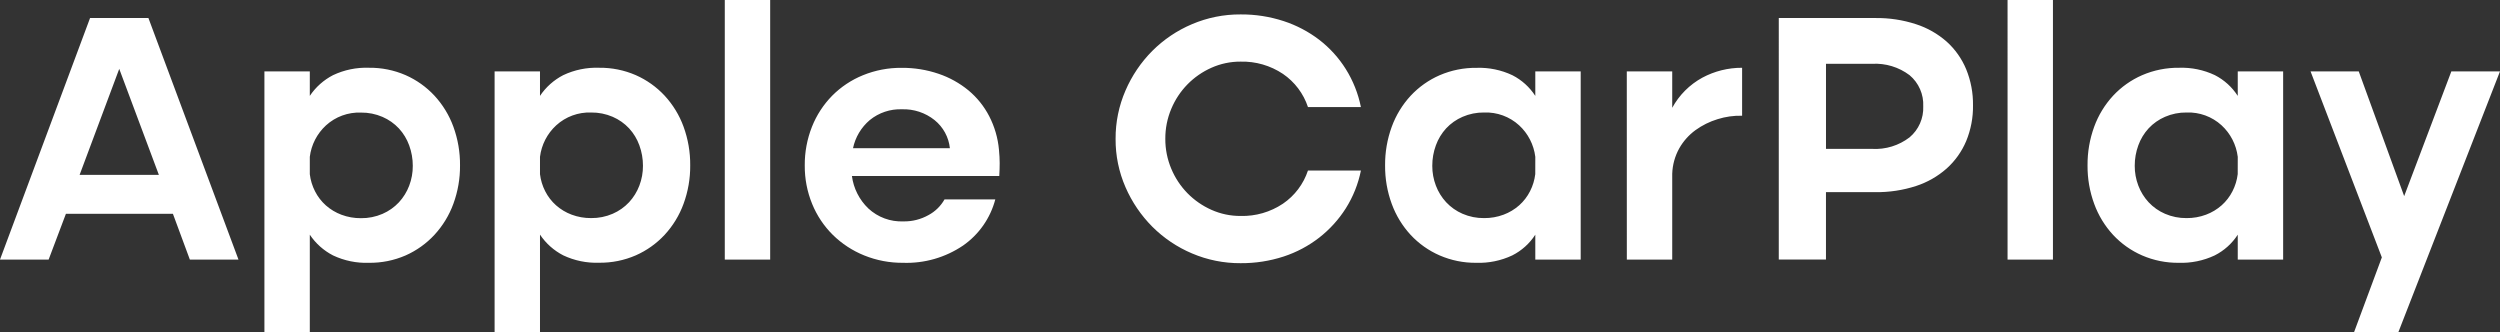
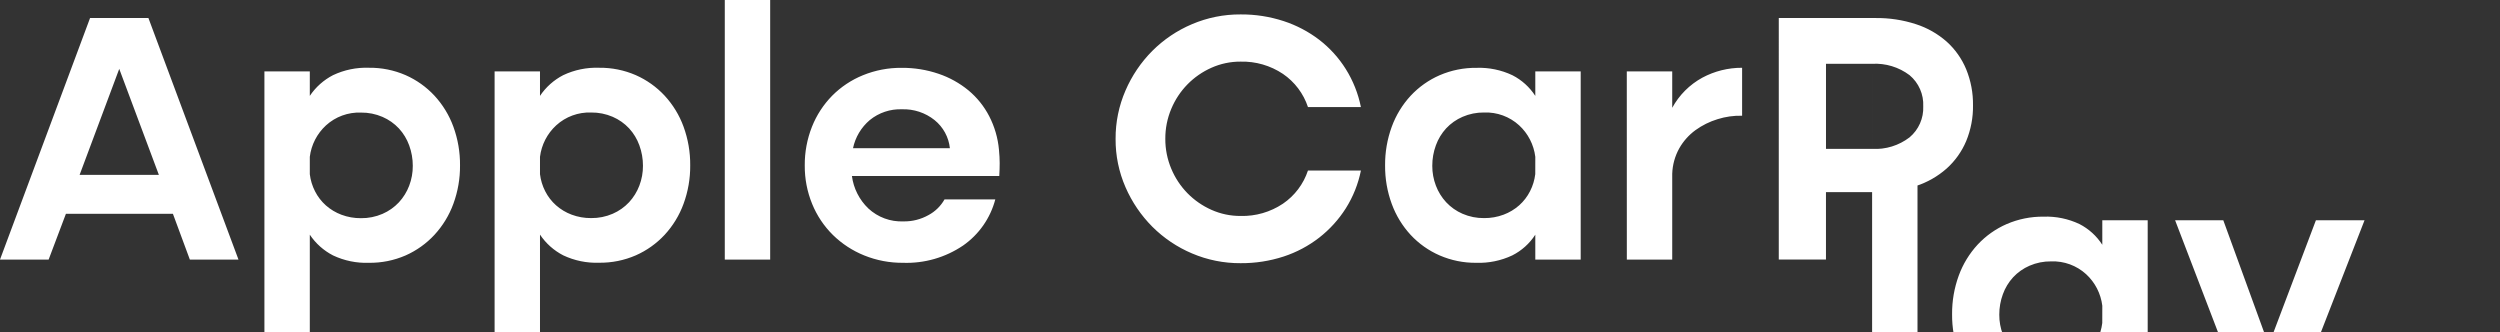
<svg xmlns="http://www.w3.org/2000/svg" id="b" viewBox="0 0 256 34.005">
  <rect x="0" y="0" width="256" height="34.005" fill="#333333" stroke="none" />
  <g id="c">
-     <path id="d" d="m9.222,1.846h5.976l9.222,24.734h-4.98l-1.734-4.688H6.75l-1.77,4.688H0L9.222,1.846Zm7.046,16.059l-4.058-10.853-4.058,10.853h8.116Zm10.808,16.1V7.309h4.648v2.51c.6-.898,1.419-1.628,2.379-2.123,1.145-.542,2.404-.802,3.67-.757,1.294-.017,2.576.241,3.763.757,1.116.493,2.12,1.207,2.951,2.1.849.92,1.508,1.999,1.937,3.175.464,1.271.695,2.616.682,3.969.011,1.341-.22,2.673-.682,3.932-.429,1.176-1.088,2.255-1.937,3.175-.83.896-1.834,1.613-2.951,2.108-1.187.516-2.469.774-3.763.757-1.266.045-2.525-.215-3.67-.757-.96-.495-1.779-1.225-2.379-2.123v9.968l-4.648.005Zm4.648-17.941v1.772c.073.612.254,1.206.535,1.754.276.545.651,1.033,1.107,1.44.47.415,1.012.741,1.6.96.637.238,1.312.357,1.992.351.761.01,1.515-.141,2.213-.443.634-.274,1.206-.676,1.678-1.181.456-.494.813-1.071,1.051-1.7.247-.648.373-1.336.369-2.03.003-.716-.122-1.428-.369-2.1-.232-.642-.589-1.232-1.051-1.735-.472-.505-1.044-.907-1.678-1.181-.698-.302-1.452-.453-2.213-.443-1.318-.049-2.603.422-3.578,1.311-.917.843-1.504,1.984-1.657,3.22v.005Zm18.923,17.936V7.309h4.648v2.51c.6-.898,1.419-1.628,2.379-2.123,1.145-.542,2.404-.802,3.67-.757,1.294-.017,2.576.241,3.763.757,1.116.493,2.12,1.207,2.951,2.1.849.92,1.508,1.999,1.937,3.175.464,1.271.695,2.616.682,3.969.011,1.341-.22,2.673-.682,3.932-.429,1.176-1.088,2.255-1.937,3.175-.831.893-1.835,1.607-2.951,2.1-1.187.516-2.469.774-3.763.757-1.266.045-2.525-.215-3.67-.757-.96-.495-1.779-1.225-2.379-2.123v9.976h-4.648Zm4.648-17.941v1.772c.073.612.254,1.206.535,1.754.276.543.651,1.03,1.106,1.435.47.415,1.012.741,1.6.96.637.238,1.312.357,1.992.351.761.01,1.515-.141,2.213-.443.634-.274,1.206-.676,1.678-1.181.456-.494.813-1.071,1.051-1.7.247-.648.373-1.336.369-2.03.003-.716-.122-1.428-.369-2.1-.232-.642-.589-1.232-1.051-1.735-.472-.505-1.044-.907-1.678-1.181-.696-.3-1.447-.451-2.205-.441-1.318-.049-2.603.422-3.578,1.311-.921.844-1.51,1.988-1.663,3.228h0ZM74.218,0h4.648v26.58h-4.648V0Zm13.018,18.02c.165,1.266.757,2.438,1.678,3.322.974.907,2.271,1.385,3.6,1.329.897.016,1.782-.207,2.564-.646.688-.369,1.257-.926,1.641-1.606h5.2c-.504,1.917-1.674,3.592-3.3,4.725-1.809,1.224-3.959,1.843-6.142,1.768-1.365.012-2.719-.245-3.984-.757-1.197-.482-2.288-1.196-3.209-2.1-.914-.904-1.635-1.984-2.121-3.175-.51-1.248-.767-2.584-.756-3.932-.013-1.358.238-2.706.738-3.969.47-1.185,1.173-2.265,2.066-3.175.899-.906,1.972-1.62,3.154-2.1,1.258-.513,2.606-.77,3.965-.757,1.286-.011,2.564.195,3.781.609,1.115.377,2.152.953,3.062,1.7.876.73,1.597,1.627,2.121,2.64.553,1.069.892,2.235,1,3.433.049.517.074.978.074,1.384s-.014.842-.042,1.307h-15.09Zm10.033-2.843c-.12-1.13-.684-2.166-1.568-2.879-.945-.755-2.129-1.147-3.338-1.107-1.198-.044-2.371.35-3.3,1.107-.876.743-1.479,1.756-1.715,2.879h9.921Zm16.968-.96c-.01-1.702.336-3.386,1.014-4.947.652-1.515,1.584-2.893,2.748-4.061,1.165-1.163,2.542-2.09,4.058-2.732,1.574-.671,3.269-1.011,4.98-1,1.497-.012,2.985.219,4.408.683,1.317.43,2.551,1.079,3.652,1.92,1.073.829,1.991,1.841,2.711,2.99.748,1.194,1.272,2.514,1.549,3.895h-5.421c-.458-1.384-1.359-2.579-2.564-3.4-1.281-.856-2.794-1.294-4.334-1.255-1.029-.006-2.048.208-2.988.628-.917.407-1.75.984-2.453,1.7-.708.724-1.271,1.576-1.66,2.51-.408.97-.615,2.012-.609,3.064-.006,1.052.201,2.094.609,3.064.389.934.952,1.786,1.66,2.51.703.716,1.536,1.293,2.453,1.7.94.42,1.959.634,2.988.628,1.54.039,3.053-.399,4.334-1.255,1.205-.821,2.106-2.016,2.564-3.4h5.422c-.274,1.376-.8,2.69-1.549,3.876-.726,1.144-1.643,2.155-2.711,2.99-1.096.852-2.33,1.509-3.649,1.941-1.423.464-2.911.695-4.408.683-1.711.011-3.406-.329-4.98-1-1.515-.641-2.893-1.567-4.058-2.729-1.161-1.164-2.093-2.535-2.748-4.042-.684-1.565-1.031-3.257-1.019-4.965v.004Zm47.626,12.363h-4.648v-2.547c-.584.905-1.399,1.637-2.361,2.122-1.152.541-2.417.8-3.689.757-1.287.013-2.563-.245-3.744-.757-1.123-.489-2.134-1.204-2.969-2.1-.849-.92-1.508-1.999-1.937-3.175-.462-1.259-.693-2.591-.682-3.932-.013-1.353.218-2.698.682-3.969.429-1.176,1.088-2.255,1.937-3.175.835-.896,1.846-1.611,2.969-2.1,1.193-.515,2.482-.773,3.781-.757,1.266-.045,2.525.215,3.67.757.954.487,1.762,1.217,2.343,2.116v-2.51h4.648v19.27Zm-4.648-10.521c-.152-1.24-.74-2.385-1.66-3.23-.975-.889-2.26-1.359-3.578-1.309-.761-.01-1.515.141-2.213.443-.634.274-1.206.676-1.678,1.181-.462.503-.819,1.093-1.051,1.735-.247.672-.372,1.384-.369,2.1-.004.694.122,1.382.369,2.03.238.629.595,1.206,1.051,1.7.472.505,1.044.907,1.678,1.181.698.302,1.452.453,2.213.443.68.006,1.355-.113,1.992-.351.588-.219,1.13-.545,1.6-.96.456-.407.831-.895,1.107-1.44.281-.548.462-1.142.535-1.754l.004-1.769Zm9.369-8.749h4.652v3.729c.71-1.302,1.779-2.372,3.08-3.083,1.253-.673,2.654-1.022,4.076-1.015v4.91c-.85-.023-1.697.096-2.508.351-.813.247-1.58.628-2.269,1.126-.68.496-1.246,1.132-1.66,1.864-.443.798-.69,1.69-.719,2.602v8.786h-4.648l-.004-19.27Zm25.452-5.464c1.408-.018,2.81.194,4.15.628,1.163.373,2.237.983,3.154,1.79.867.781,1.549,1.746,1.996,2.824.479,1.171.717,2.427.7,3.692.019,1.259-.22,2.509-.7,3.673-.452,1.071-1.135,2.029-2,2.805-.912.805-1.979,1.414-3.135,1.79-1.346.436-2.754.649-4.168.628h-5.054v6.904h-4.832V1.846h9.889Zm-.332,13.4c1.379.078,2.74-.341,3.836-1.181.933-.785,1.45-1.957,1.4-3.175.057-1.225-.46-2.406-1.4-3.193-1.101-.829-2.46-1.241-3.836-1.163h-4.722v8.712h4.722Zm13.87-15.246h4.648v26.58h-4.648V0Zm28.22,26.58h-4.648v-2.547c-.584.905-1.399,1.637-2.361,2.122-1.152.541-2.417.8-3.689.757-1.287.013-2.563-.245-3.744-.757-1.123-.489-2.134-1.204-2.969-2.1-.85-.921-1.508-2.001-1.937-3.179-.462-1.259-.693-2.591-.682-3.932-.013-1.353.218-2.698.682-3.969.429-1.176,1.088-2.255,1.937-3.175.835-.896,1.846-1.611,2.969-2.1,1.194-.516,2.483-.775,3.784-.76,1.266-.045,2.525.215,3.67.757.953.489,1.76,1.222,2.34,2.123v-2.51h4.648v19.27Zm-4.648-10.521c-.152-1.24-.74-2.385-1.66-3.23-.975-.889-2.26-1.359-3.578-1.309-.761-.01-1.515.141-2.213.443-.634.274-1.206.676-1.678,1.181-.462.503-.819,1.093-1.051,1.735-.247.672-.372,1.384-.369,2.1-.004.694.122,1.382.369,2.03.238.629.595,1.206,1.051,1.7.472.505,1.044.907,1.678,1.181.698.302,1.452.453,2.213.443.68.006,1.355-.113,1.992-.351.588-.219,1.13-.545,1.6-.96.456-.407.831-.895,1.107-1.44.281-.548.462-1.142.535-1.754l.004-1.769Zm11.915,17.941l2.84-7.642-7.3-19.049h4.935l4.652,12.774,4.832-12.774h4.98l-10.402,26.691h-4.537Z" style="fill:#fff;" />
+     <path id="d" d="m9.222,1.846h5.976l9.222,24.734h-4.98l-1.734-4.688H6.75l-1.77,4.688H0L9.222,1.846Zm7.046,16.059l-4.058-10.853-4.058,10.853h8.116Zm10.808,16.1V7.309h4.648v2.51c.6-.898,1.419-1.628,2.379-2.123,1.145-.542,2.404-.802,3.67-.757,1.294-.017,2.576.241,3.763.757,1.116.493,2.12,1.207,2.951,2.1.849.92,1.508,1.999,1.937,3.175.464,1.271.695,2.616.682,3.969.011,1.341-.22,2.673-.682,3.932-.429,1.176-1.088,2.255-1.937,3.175-.83.896-1.834,1.613-2.951,2.108-1.187.516-2.469.774-3.763.757-1.266.045-2.525-.215-3.67-.757-.96-.495-1.779-1.225-2.379-2.123v9.968l-4.648.005Zm4.648-17.941v1.772c.073.612.254,1.206.535,1.754.276.545.651,1.033,1.107,1.44.47.415,1.012.741,1.6.96.637.238,1.312.357,1.992.351.761.01,1.515-.141,2.213-.443.634-.274,1.206-.676,1.678-1.181.456-.494.813-1.071,1.051-1.7.247-.648.373-1.336.369-2.03.003-.716-.122-1.428-.369-2.1-.232-.642-.589-1.232-1.051-1.735-.472-.505-1.044-.907-1.678-1.181-.698-.302-1.452-.453-2.213-.443-1.318-.049-2.603.422-3.578,1.311-.917.843-1.504,1.984-1.657,3.22v.005Zm18.923,17.936V7.309h4.648v2.51c.6-.898,1.419-1.628,2.379-2.123,1.145-.542,2.404-.802,3.67-.757,1.294-.017,2.576.241,3.763.757,1.116.493,2.12,1.207,2.951,2.1.849.92,1.508,1.999,1.937,3.175.464,1.271.695,2.616.682,3.969.011,1.341-.22,2.673-.682,3.932-.429,1.176-1.088,2.255-1.937,3.175-.831.893-1.835,1.607-2.951,2.1-1.187.516-2.469.774-3.763.757-1.266.045-2.525-.215-3.67-.757-.96-.495-1.779-1.225-2.379-2.123v9.976h-4.648Zm4.648-17.941v1.772c.073.612.254,1.206.535,1.754.276.543.651,1.03,1.106,1.435.47.415,1.012.741,1.6.96.637.238,1.312.357,1.992.351.761.01,1.515-.141,2.213-.443.634-.274,1.206-.676,1.678-1.181.456-.494.813-1.071,1.051-1.7.247-.648.373-1.336.369-2.03.003-.716-.122-1.428-.369-2.1-.232-.642-.589-1.232-1.051-1.735-.472-.505-1.044-.907-1.678-1.181-.696-.3-1.447-.451-2.205-.441-1.318-.049-2.603.422-3.578,1.311-.921.844-1.51,1.988-1.663,3.228h0ZM74.218,0h4.648v26.58h-4.648V0Zm13.018,18.02c.165,1.266.757,2.438,1.678,3.322.974.907,2.271,1.385,3.6,1.329.897.016,1.782-.207,2.564-.646.688-.369,1.257-.926,1.641-1.606h5.2c-.504,1.917-1.674,3.592-3.3,4.725-1.809,1.224-3.959,1.843-6.142,1.768-1.365.012-2.719-.245-3.984-.757-1.197-.482-2.288-1.196-3.209-2.1-.914-.904-1.635-1.984-2.121-3.175-.51-1.248-.767-2.584-.756-3.932-.013-1.358.238-2.706.738-3.969.47-1.185,1.173-2.265,2.066-3.175.899-.906,1.972-1.62,3.154-2.1,1.258-.513,2.606-.77,3.965-.757,1.286-.011,2.564.195,3.781.609,1.115.377,2.152.953,3.062,1.7.876.73,1.597,1.627,2.121,2.64.553,1.069.892,2.235,1,3.433.049.517.074.978.074,1.384s-.014.842-.042,1.307h-15.09Zm10.033-2.843c-.12-1.13-.684-2.166-1.568-2.879-.945-.755-2.129-1.147-3.338-1.107-1.198-.044-2.371.35-3.3,1.107-.876.743-1.479,1.756-1.715,2.879h9.921Zm16.968-.96c-.01-1.702.336-3.386,1.014-4.947.652-1.515,1.584-2.893,2.748-4.061,1.165-1.163,2.542-2.09,4.058-2.732,1.574-.671,3.269-1.011,4.98-1,1.497-.012,2.985.219,4.408.683,1.317.43,2.551,1.079,3.652,1.92,1.073.829,1.991,1.841,2.711,2.99.748,1.194,1.272,2.514,1.549,3.895h-5.421c-.458-1.384-1.359-2.579-2.564-3.4-1.281-.856-2.794-1.294-4.334-1.255-1.029-.006-2.048.208-2.988.628-.917.407-1.75.984-2.453,1.7-.708.724-1.271,1.576-1.66,2.51-.408.97-.615,2.012-.609,3.064-.006,1.052.201,2.094.609,3.064.389.934.952,1.786,1.66,2.51.703.716,1.536,1.293,2.453,1.7.94.42,1.959.634,2.988.628,1.54.039,3.053-.399,4.334-1.255,1.205-.821,2.106-2.016,2.564-3.4h5.422c-.274,1.376-.8,2.69-1.549,3.876-.726,1.144-1.643,2.155-2.711,2.99-1.096.852-2.33,1.509-3.649,1.941-1.423.464-2.911.695-4.408.683-1.711.011-3.406-.329-4.98-1-1.515-.641-2.893-1.567-4.058-2.729-1.161-1.164-2.093-2.535-2.748-4.042-.684-1.565-1.031-3.257-1.019-4.965v.004Zm47.626,12.363h-4.648v-2.547c-.584.905-1.399,1.637-2.361,2.122-1.152.541-2.417.8-3.689.757-1.287.013-2.563-.245-3.744-.757-1.123-.489-2.134-1.204-2.969-2.1-.849-.92-1.508-1.999-1.937-3.175-.462-1.259-.693-2.591-.682-3.932-.013-1.353.218-2.698.682-3.969.429-1.176,1.088-2.255,1.937-3.175.835-.896,1.846-1.611,2.969-2.1,1.193-.515,2.482-.773,3.781-.757,1.266-.045,2.525.215,3.67.757.954.487,1.762,1.217,2.343,2.116v-2.51h4.648v19.27Zm-4.648-10.521c-.152-1.24-.74-2.385-1.66-3.23-.975-.889-2.26-1.359-3.578-1.309-.761-.01-1.515.141-2.213.443-.634.274-1.206.676-1.678,1.181-.462.503-.819,1.093-1.051,1.735-.247.672-.372,1.384-.369,2.1-.004.694.122,1.382.369,2.03.238.629.595,1.206,1.051,1.7.472.505,1.044.907,1.678,1.181.698.302,1.452.453,2.213.443.68.006,1.355-.113,1.992-.351.588-.219,1.13-.545,1.6-.96.456-.407.831-.895,1.107-1.44.281-.548.462-1.142.535-1.754l.004-1.769Zm9.369-8.749h4.652v3.729c.71-1.302,1.779-2.372,3.08-3.083,1.253-.673,2.654-1.022,4.076-1.015v4.91c-.85-.023-1.697.096-2.508.351-.813.247-1.58.628-2.269,1.126-.68.496-1.246,1.132-1.66,1.864-.443.798-.69,1.69-.719,2.602v8.786h-4.648l-.004-19.27Zm25.452-5.464c1.408-.018,2.81.194,4.15.628,1.163.373,2.237.983,3.154,1.79.867.781,1.549,1.746,1.996,2.824.479,1.171.717,2.427.7,3.692.019,1.259-.22,2.509-.7,3.673-.452,1.071-1.135,2.029-2,2.805-.912.805-1.979,1.414-3.135,1.79-1.346.436-2.754.649-4.168.628h-5.054v6.904h-4.832V1.846h9.889Zm-.332,13.4c1.379.078,2.74-.341,3.836-1.181.933-.785,1.45-1.957,1.4-3.175.057-1.225-.46-2.406-1.4-3.193-1.101-.829-2.46-1.241-3.836-1.163h-4.722v8.712h4.722Zh4.648v26.58h-4.648V0Zm28.22,26.58h-4.648v-2.547c-.584.905-1.399,1.637-2.361,2.122-1.152.541-2.417.8-3.689.757-1.287.013-2.563-.245-3.744-.757-1.123-.489-2.134-1.204-2.969-2.1-.85-.921-1.508-2.001-1.937-3.179-.462-1.259-.693-2.591-.682-3.932-.013-1.353.218-2.698.682-3.969.429-1.176,1.088-2.255,1.937-3.175.835-.896,1.846-1.611,2.969-2.1,1.194-.516,2.483-.775,3.784-.76,1.266-.045,2.525.215,3.67.757.953.489,1.76,1.222,2.34,2.123v-2.51h4.648v19.27Zm-4.648-10.521c-.152-1.24-.74-2.385-1.66-3.23-.975-.889-2.26-1.359-3.578-1.309-.761-.01-1.515.141-2.213.443-.634.274-1.206.676-1.678,1.181-.462.503-.819,1.093-1.051,1.735-.247.672-.372,1.384-.369,2.1-.004.694.122,1.382.369,2.03.238.629.595,1.206,1.051,1.7.472.505,1.044.907,1.678,1.181.698.302,1.452.453,2.213.443.68.006,1.355-.113,1.992-.351.588-.219,1.13-.545,1.6-.96.456-.407.831-.895,1.107-1.44.281-.548.462-1.142.535-1.754l.004-1.769Zm11.915,17.941l2.84-7.642-7.3-19.049h4.935l4.652,12.774,4.832-12.774h4.98l-10.402,26.691h-4.537Z" style="fill:#fff;" />
  </g>
</svg>